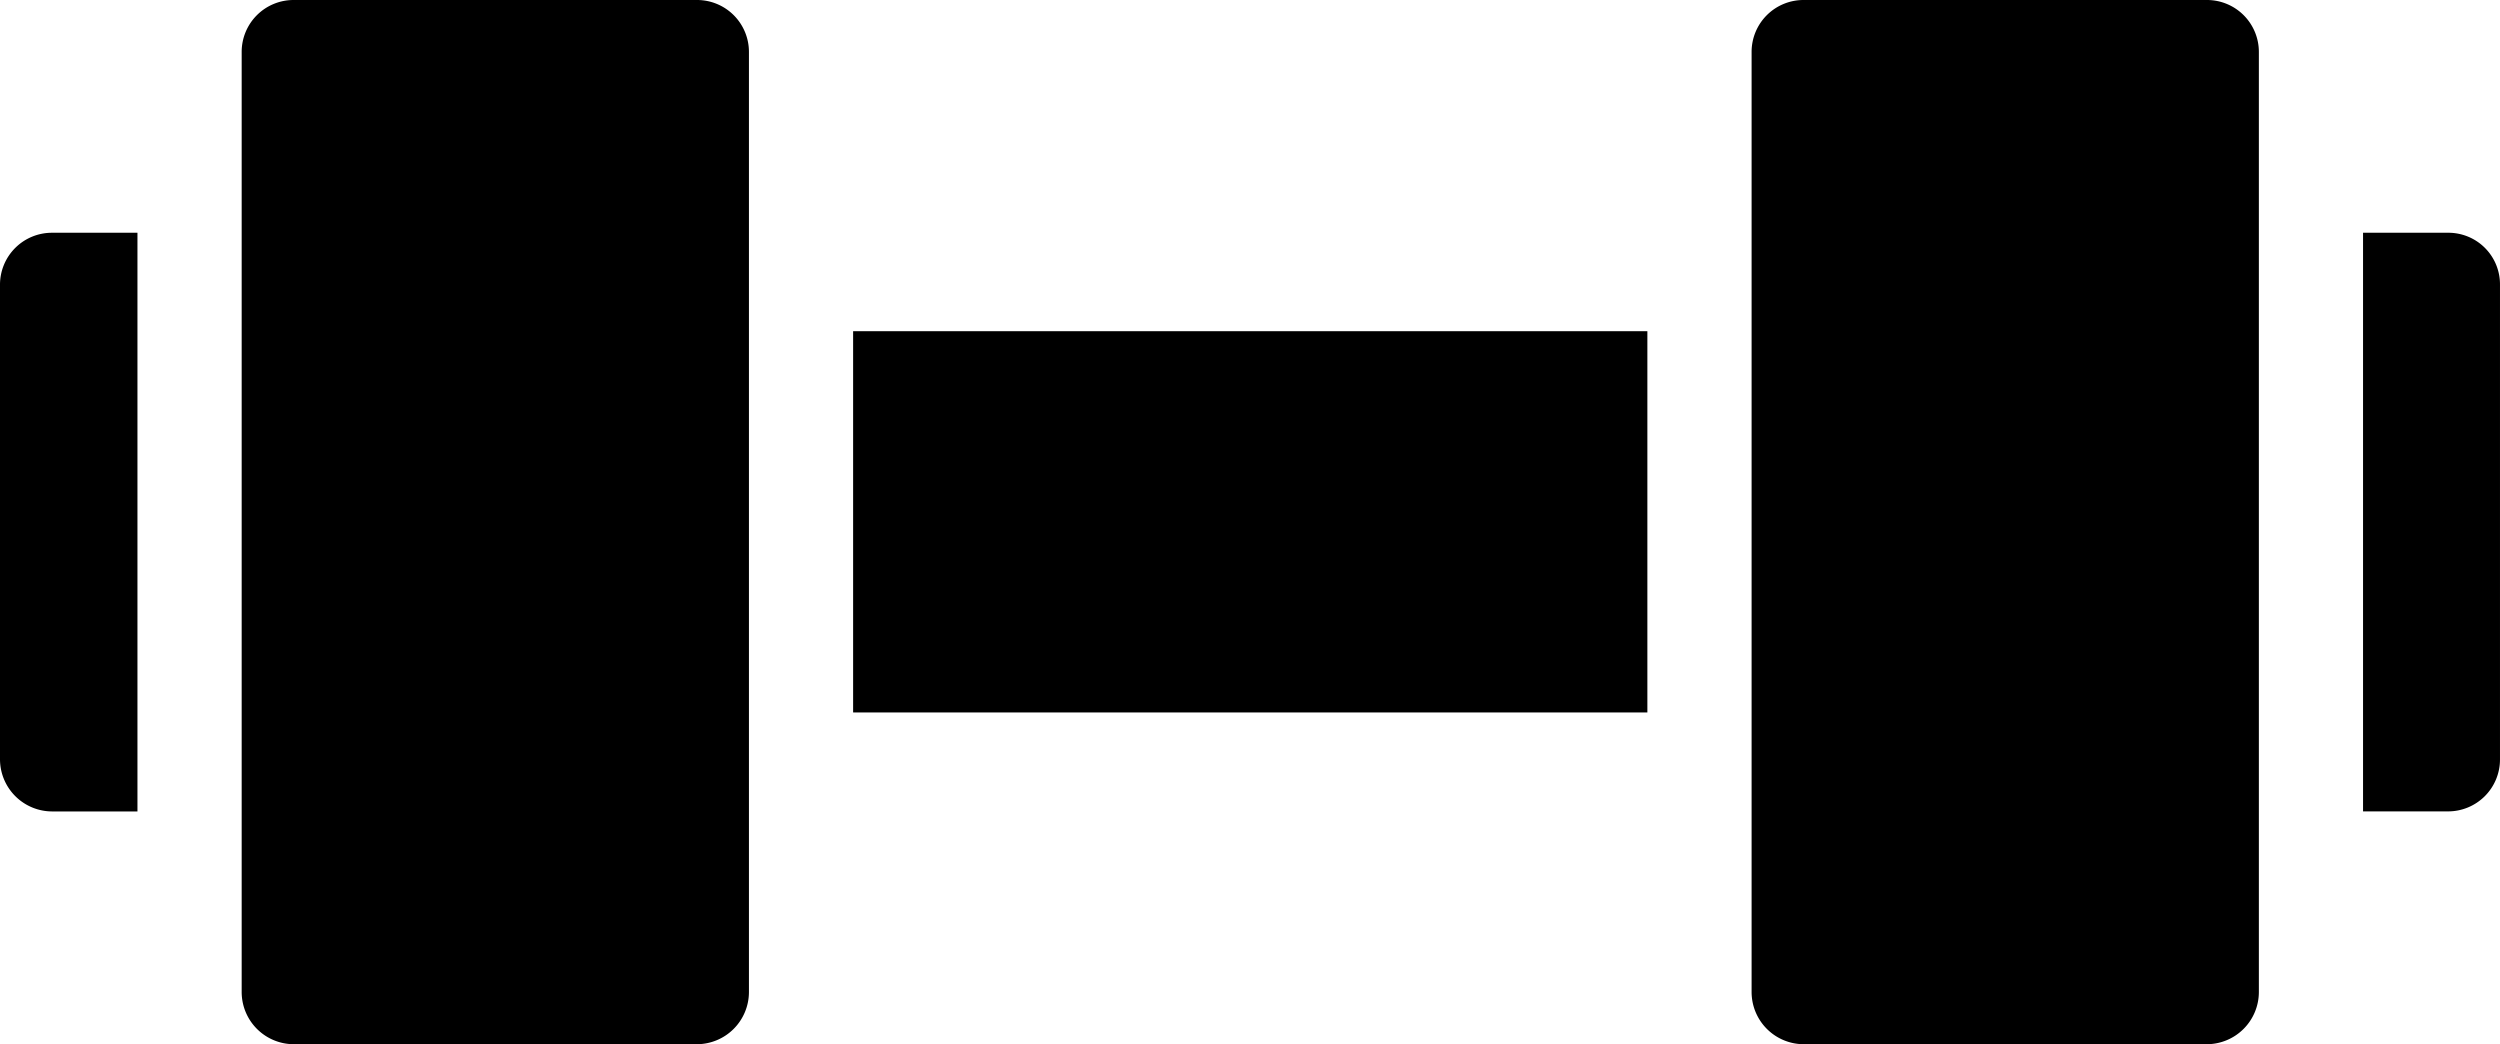
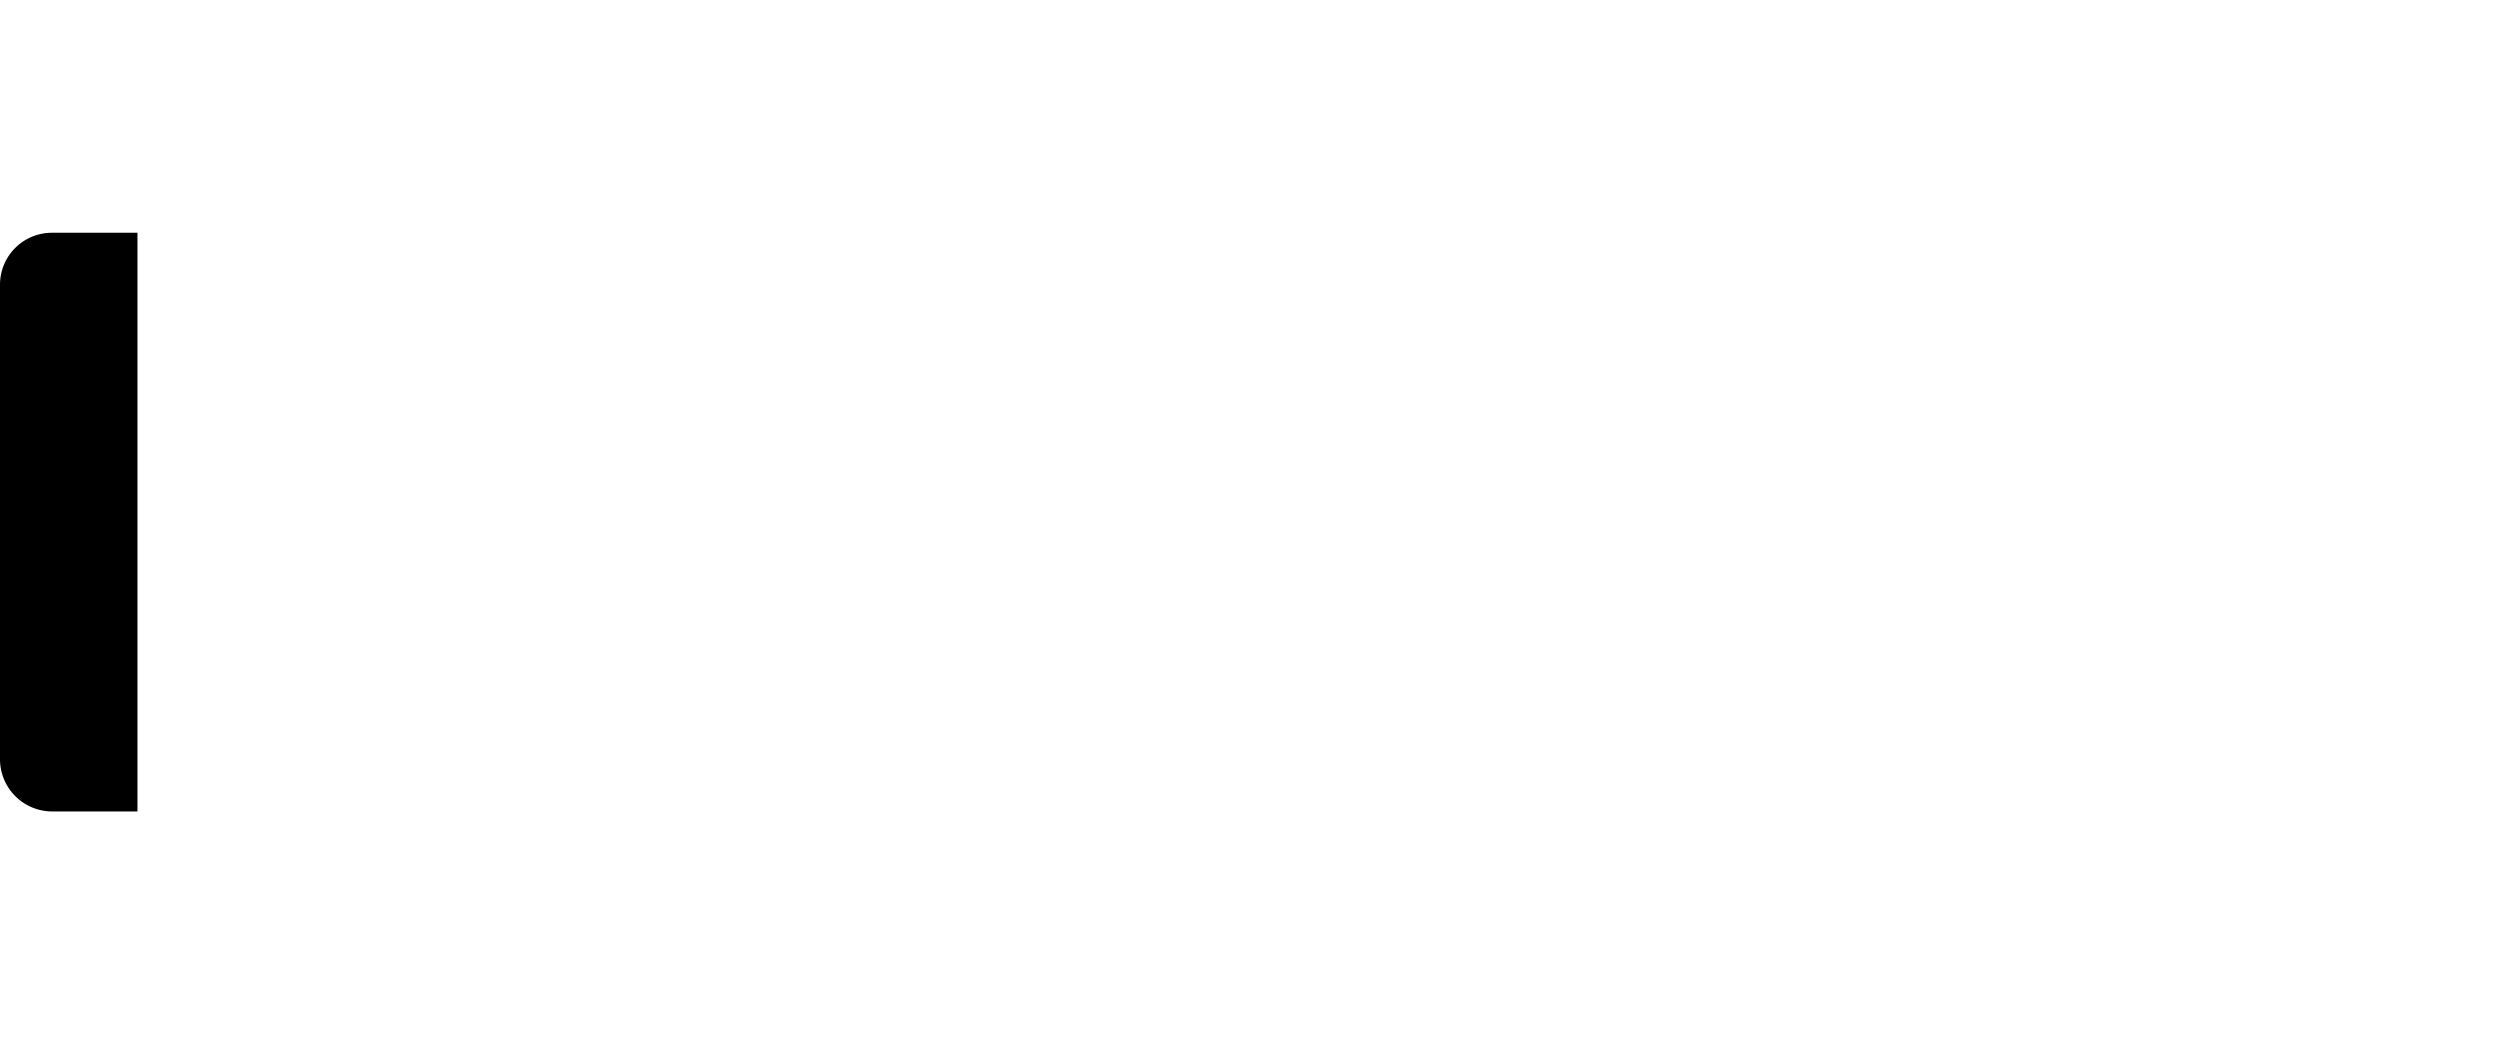
<svg xmlns="http://www.w3.org/2000/svg" width="448.002" height="187.124" viewBox="0 0 448.002 187.124">
  <g id="noun-gym-1692281" transform="translate(-126 -186.438)">
    <path id="Path_16" data-name="Path 16" d="M126,237.49v85.027a9.359,9.359,0,0,0,9.332,9.332h15.3v-103.7h-15.3A9.3,9.3,0,0,0,126,237.485Z" />
-     <path id="Path_17" data-name="Path 17" d="M564.67,228.15H549.459V331.84l15.211,0A9.3,9.3,0,0,0,574,322.512V237.485a9.244,9.244,0,0,0-9.332-9.336Z" />
-     <path id="Path_18" data-name="Path 18" d="M260.21,195.77V364.23a9.359,9.359,0,0,1-9.332,9.332H178.64a9.359,9.359,0,0,1-9.332-9.332l0-168.46a9.3,9.3,0,0,1,9.332-9.332h72.238A9.3,9.3,0,0,1,260.21,195.77Z" />
-     <path id="Path_19" data-name="Path 19" d="M278.88,245.79H421.21v68.32H278.88Z" />
-     <path id="Path_20" data-name="Path 20" d="M530.79,195.77V364.23a9.359,9.359,0,0,1-9.332,9.332H449.22a9.359,9.359,0,0,1-9.332-9.332l0-168.46a9.3,9.3,0,0,1,9.332-9.332h72.238A9.3,9.3,0,0,1,530.79,195.77Z" />
  </g>
</svg>